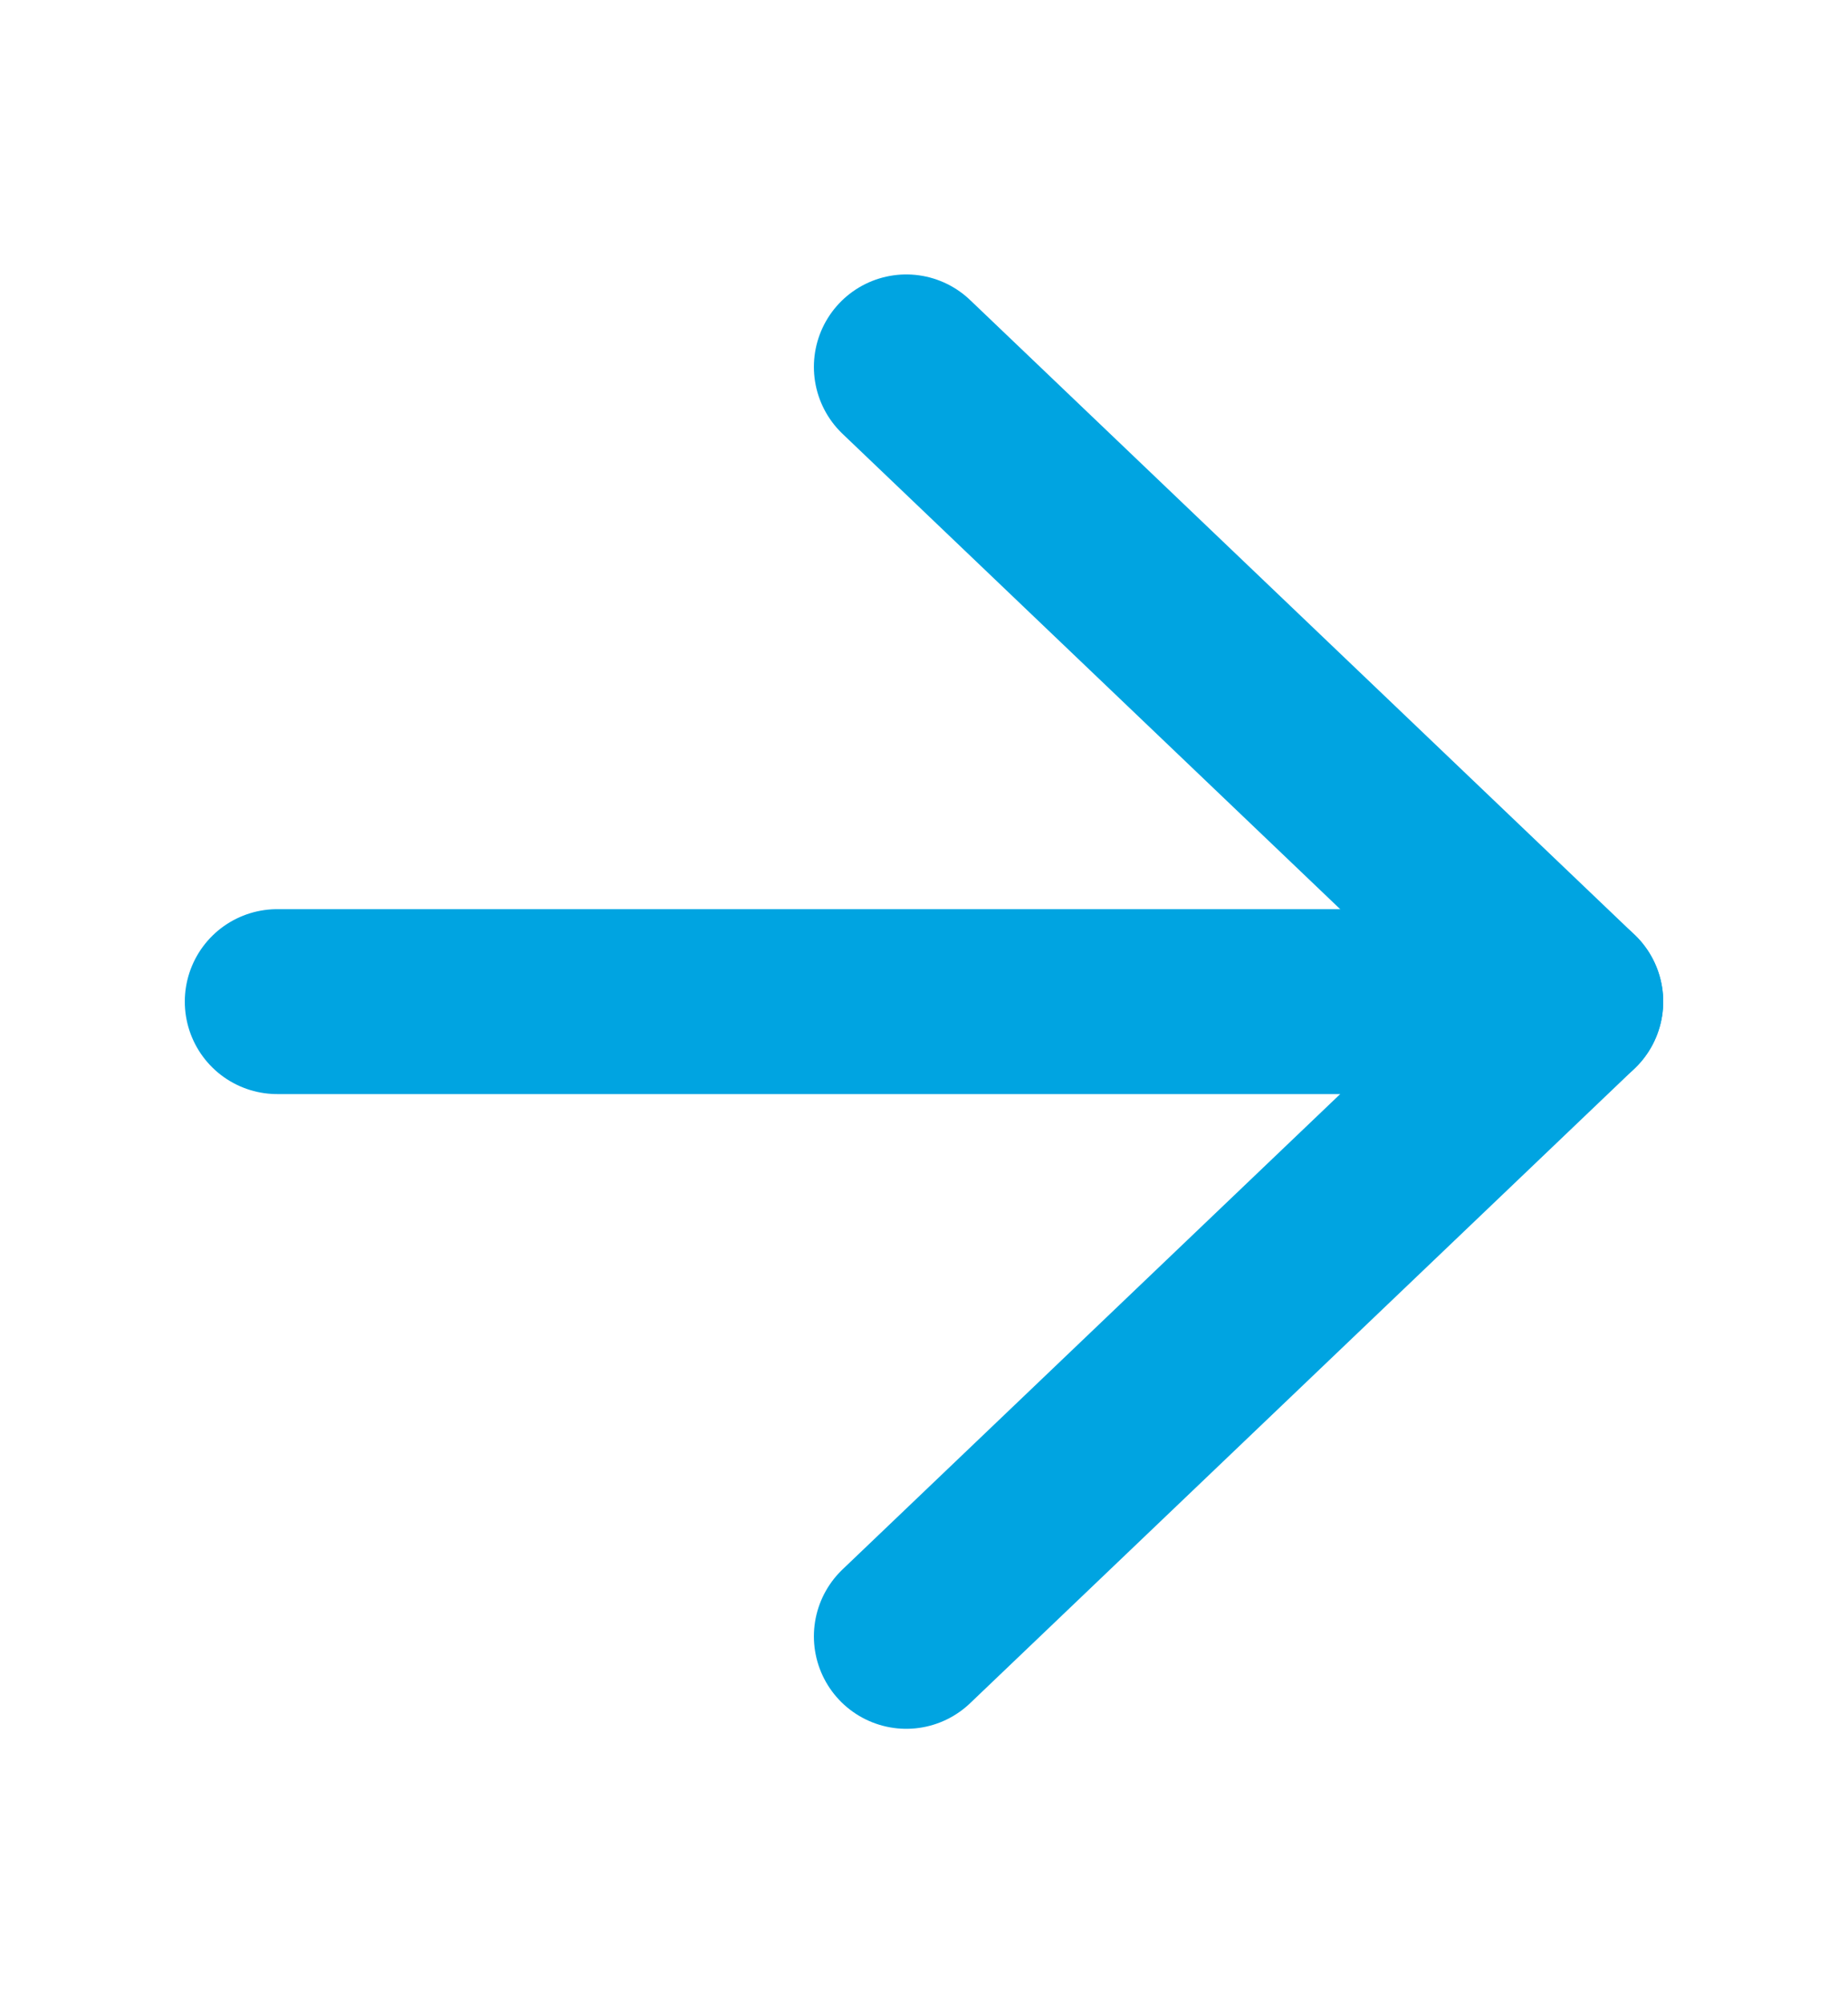
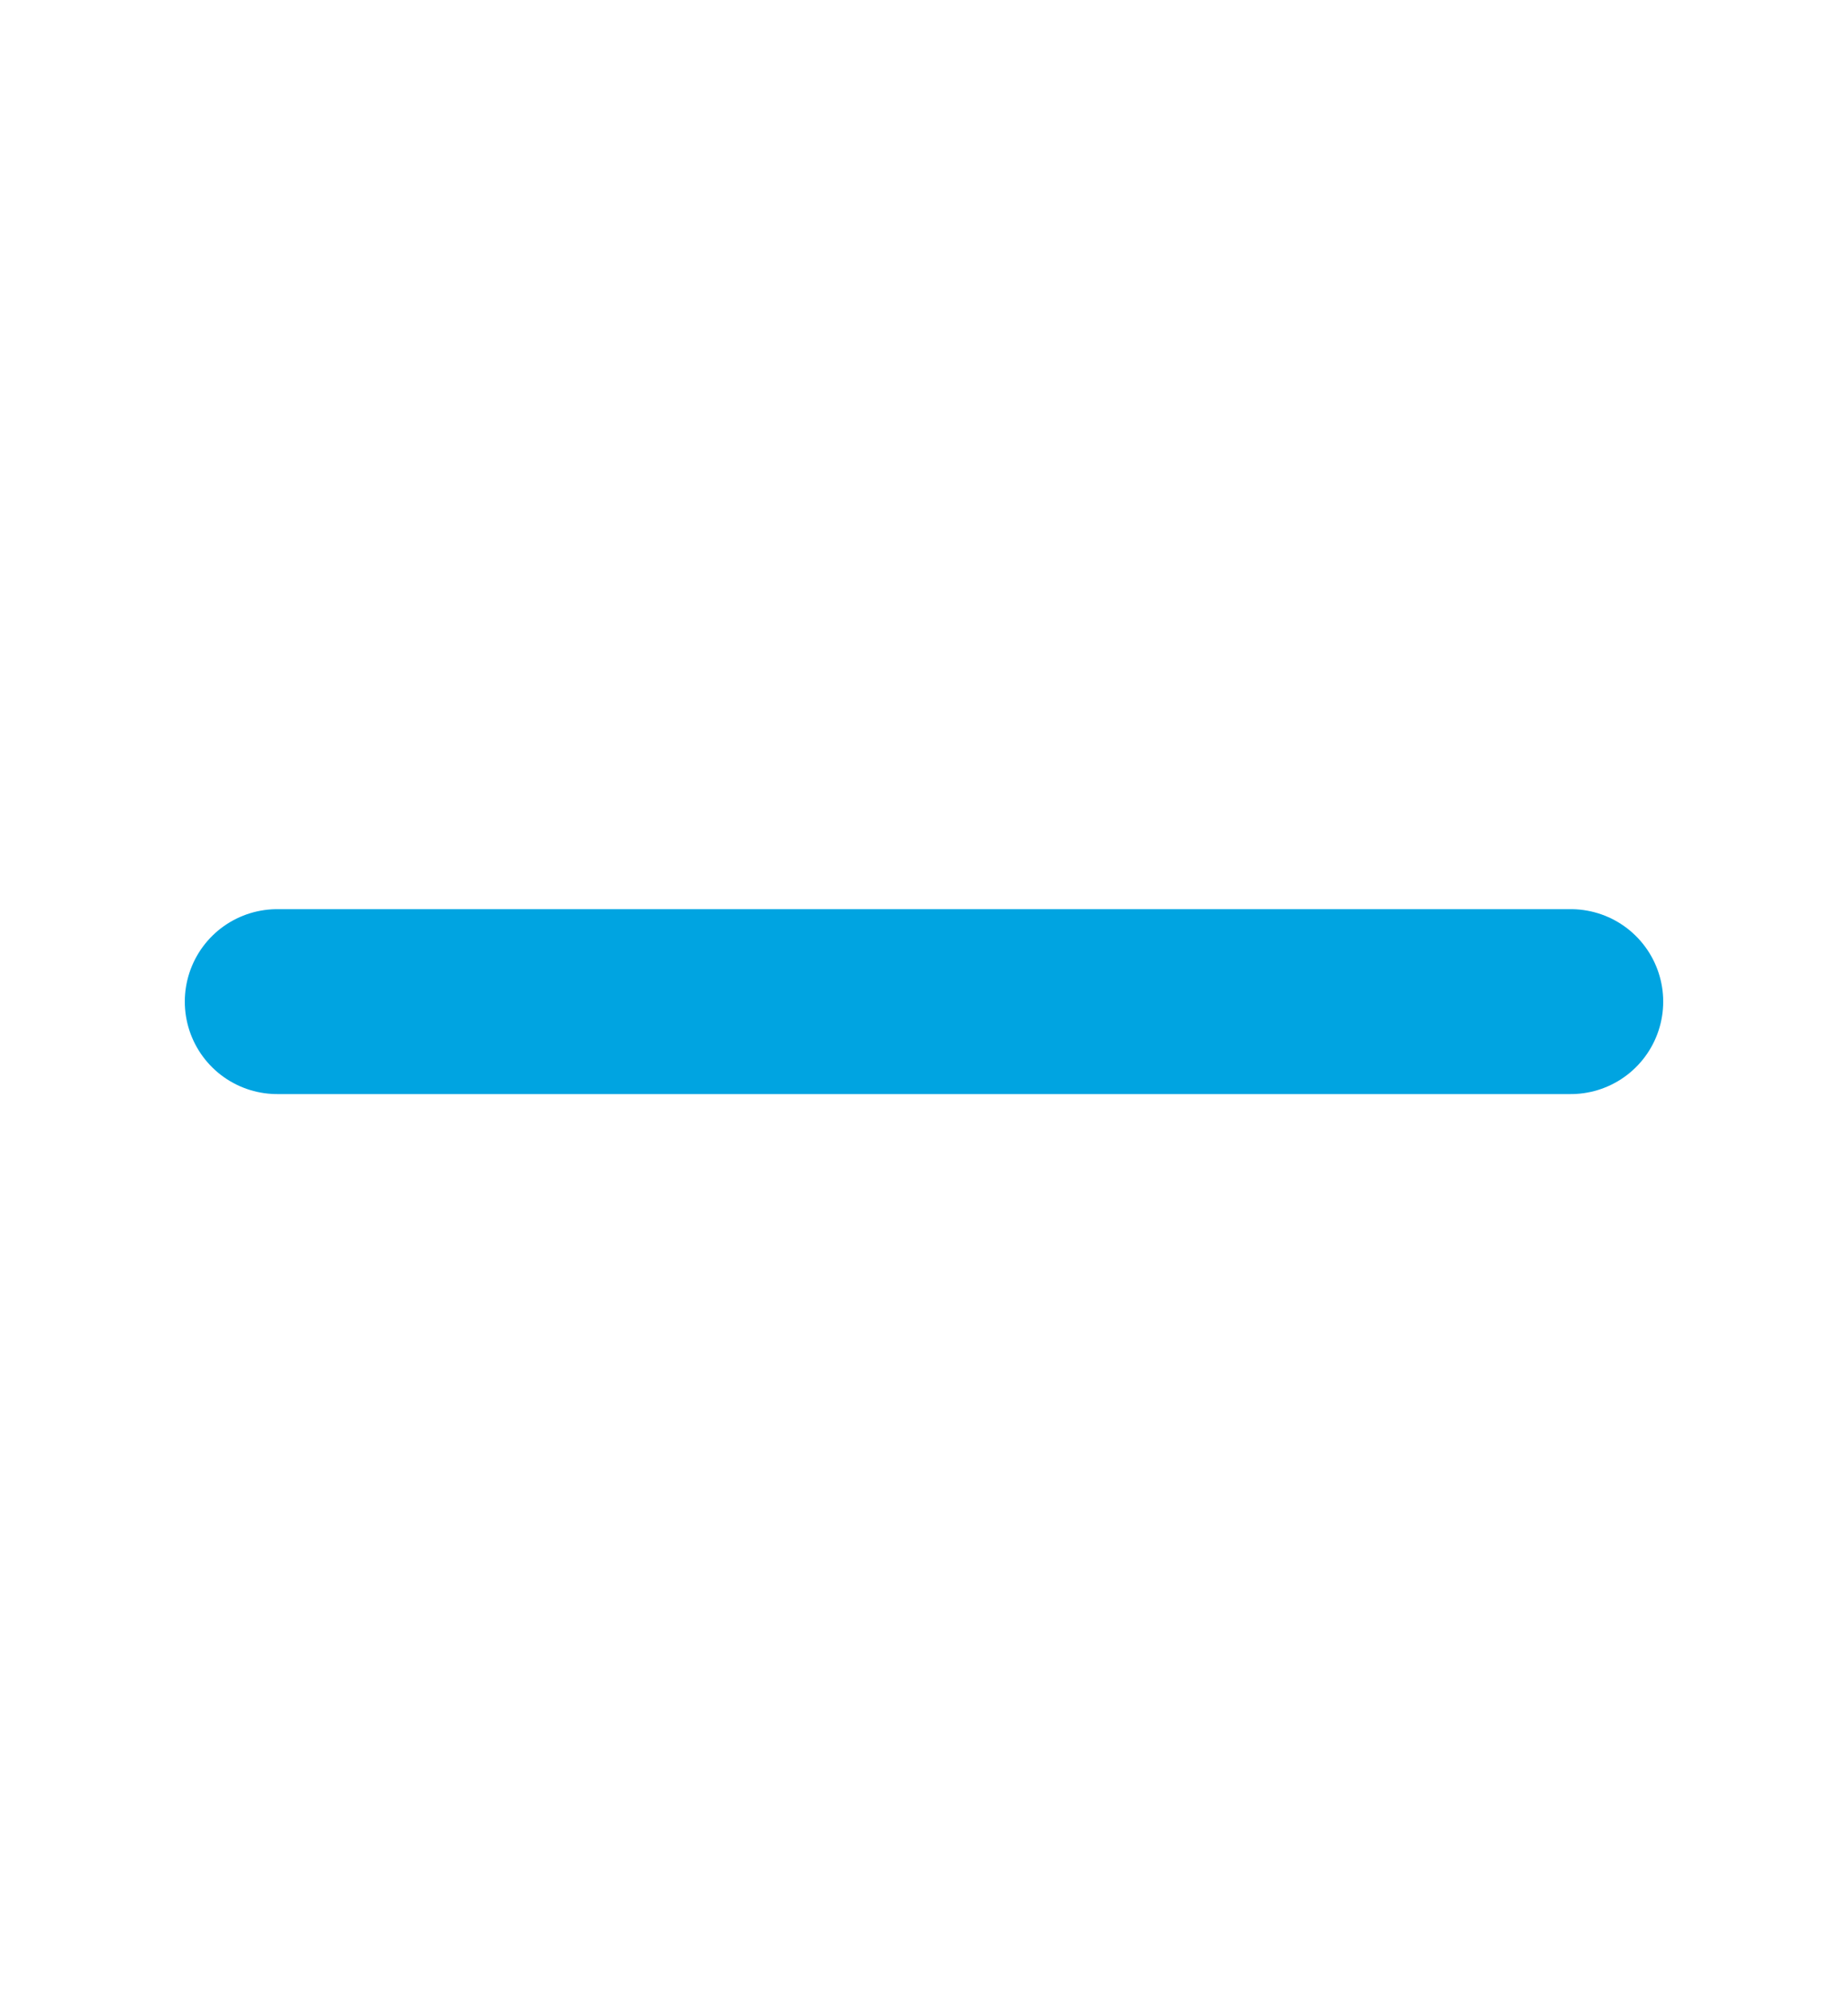
<svg xmlns="http://www.w3.org/2000/svg" width="12" height="13" viewBox="0 0 12 13" fill="none">
-   <path d="M5.885 2.381L10.2 6.5L5.885 10.619" stroke="#00A4E1" stroke-width="1.2" stroke-linecap="round" stroke-linejoin="round" />
  <path d="M10.2 6.5L1.8 6.5" stroke="#00A4E1" stroke-width="1.2" stroke-linecap="round" stroke-linejoin="round" />
</svg>